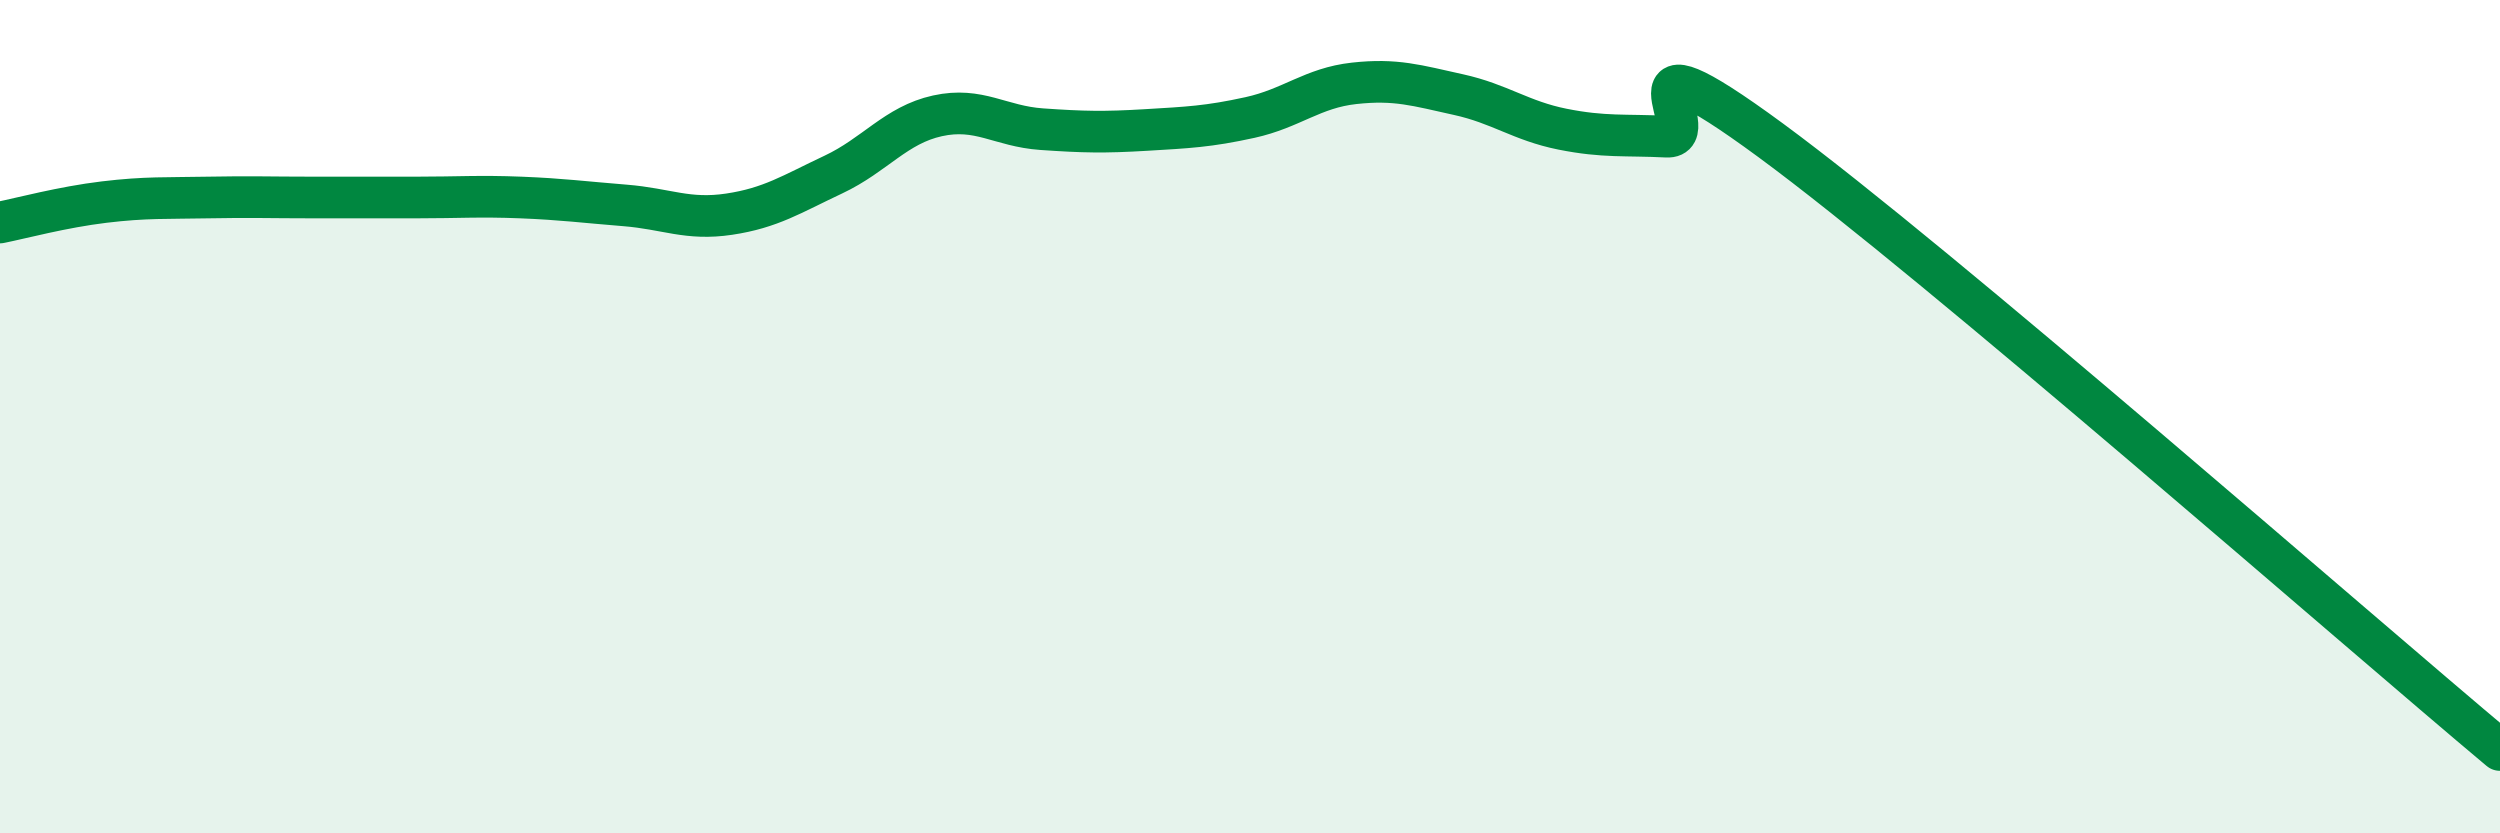
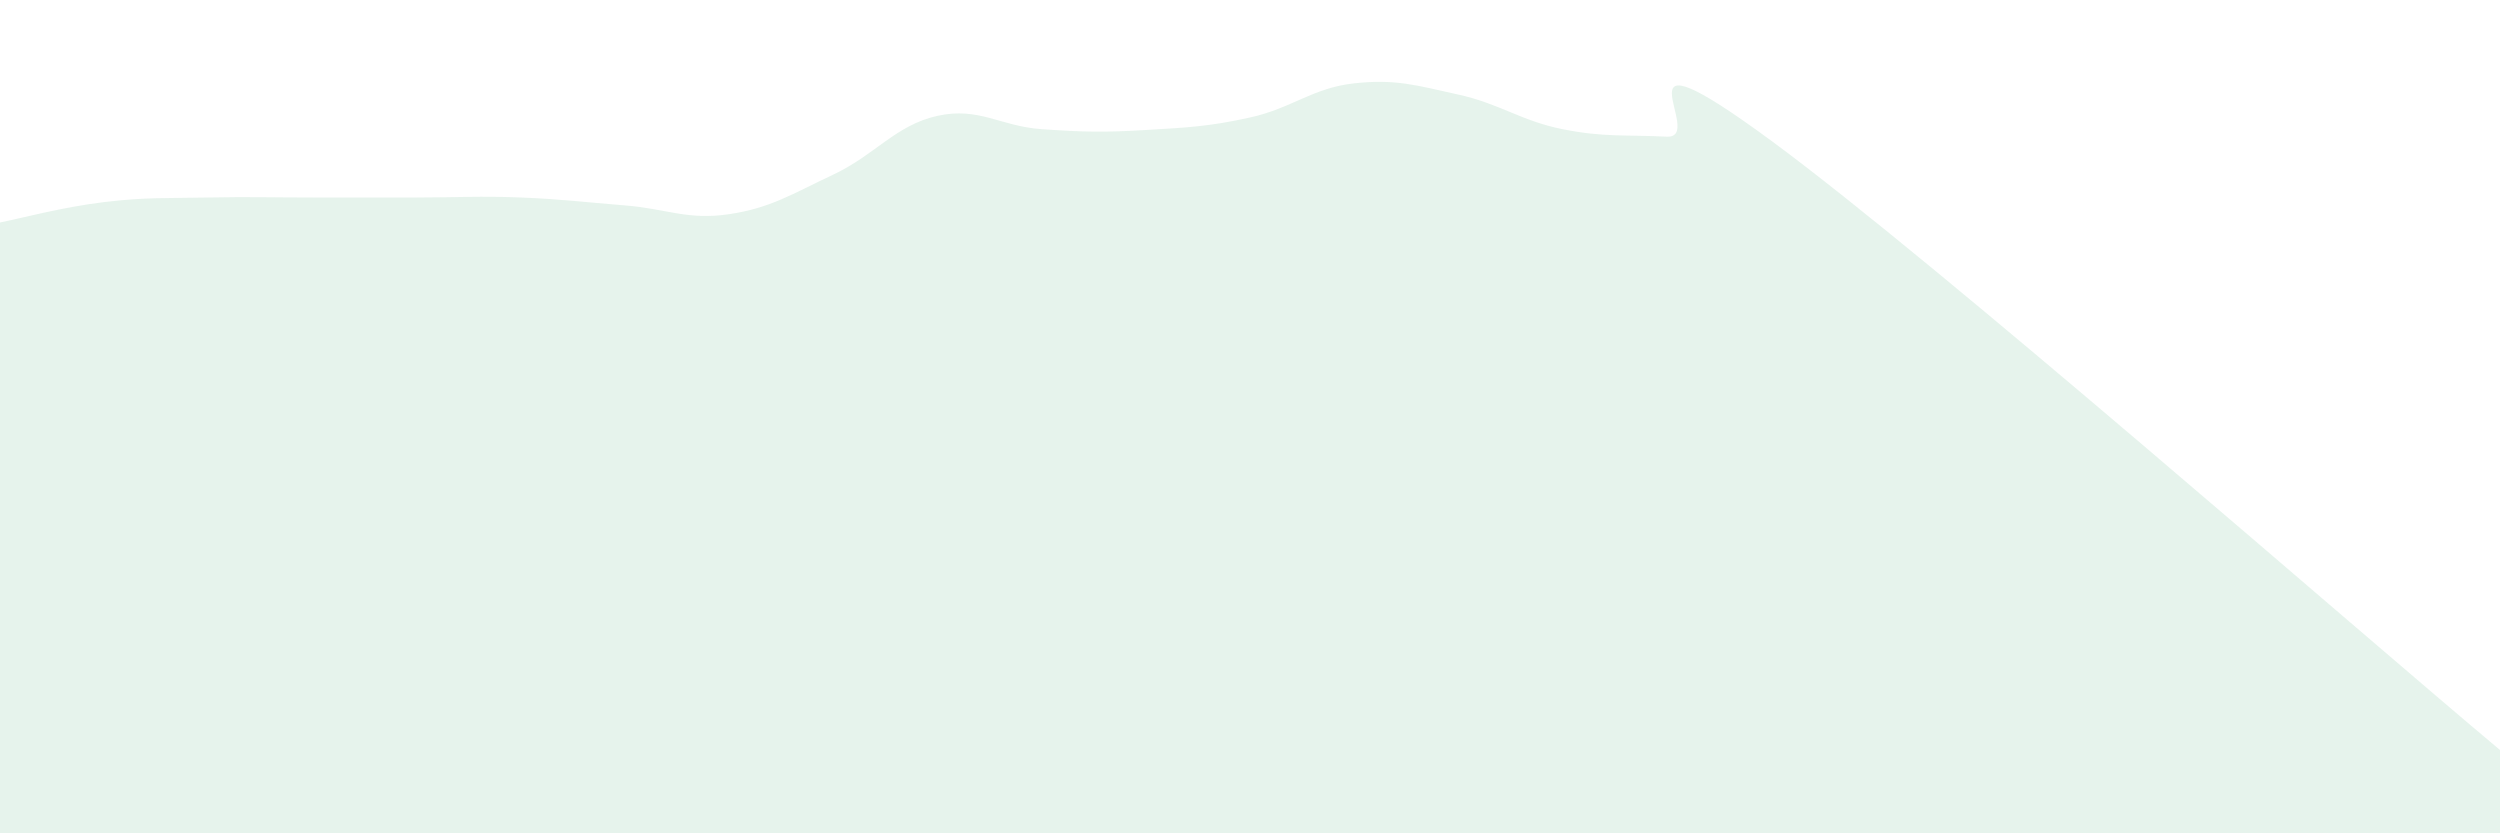
<svg xmlns="http://www.w3.org/2000/svg" width="60" height="20" viewBox="0 0 60 20">
  <path d="M 0,5.34 C 0.5,5.24 1.5,4.97 2.5,4.85 C 3.5,4.73 4,4.76 5,4.74 C 6,4.72 6.5,4.74 7.5,4.74 C 8.5,4.74 9,4.74 10,4.74 C 11,4.74 11.5,4.7 12.5,4.74 C 13.5,4.78 14,4.85 15,4.93 C 16,5.01 16.5,5.29 17.5,5.14 C 18.5,4.99 19,4.66 20,4.19 C 21,3.72 21.5,3 22.5,2.78 C 23.5,2.56 24,3.03 25,3.1 C 26,3.17 26.5,3.18 27.5,3.12 C 28.5,3.06 29,3.04 30,2.82 C 31,2.6 31.5,2.11 32.5,2 C 33.5,1.89 34,2.05 35,2.27 C 36,2.49 36.5,2.9 37.5,3.1 C 38.5,3.3 39,3.23 40,3.28 C 41,3.33 38.5,0.43 42.5,3.37 C 46.5,6.31 56.5,15.07 60,18L60 20L0 20Z" fill="#008740" opacity="0.1" stroke-linecap="round" stroke-linejoin="round" />
-   <path d="M 0,5.34 C 0.5,5.24 1.5,4.97 2.5,4.85 C 3.5,4.73 4,4.76 5,4.74 C 6,4.72 6.5,4.74 7.5,4.74 C 8.5,4.74 9,4.74 10,4.74 C 11,4.74 11.5,4.7 12.5,4.74 C 13.5,4.78 14,4.85 15,4.93 C 16,5.01 16.5,5.29 17.5,5.14 C 18.5,4.99 19,4.66 20,4.19 C 21,3.72 21.5,3 22.5,2.78 C 23.5,2.56 24,3.03 25,3.1 C 26,3.17 26.5,3.18 27.5,3.12 C 28.5,3.06 29,3.04 30,2.82 C 31,2.6 31.5,2.11 32.5,2 C 33.5,1.89 34,2.05 35,2.27 C 36,2.49 36.5,2.9 37.5,3.1 C 38.5,3.3 39,3.23 40,3.28 C 41,3.33 38.5,0.43 42.5,3.37 C 46.5,6.31 56.5,15.07 60,18" stroke="#008740" stroke-width="1" fill="none" stroke-linecap="round" stroke-linejoin="round" />
</svg>